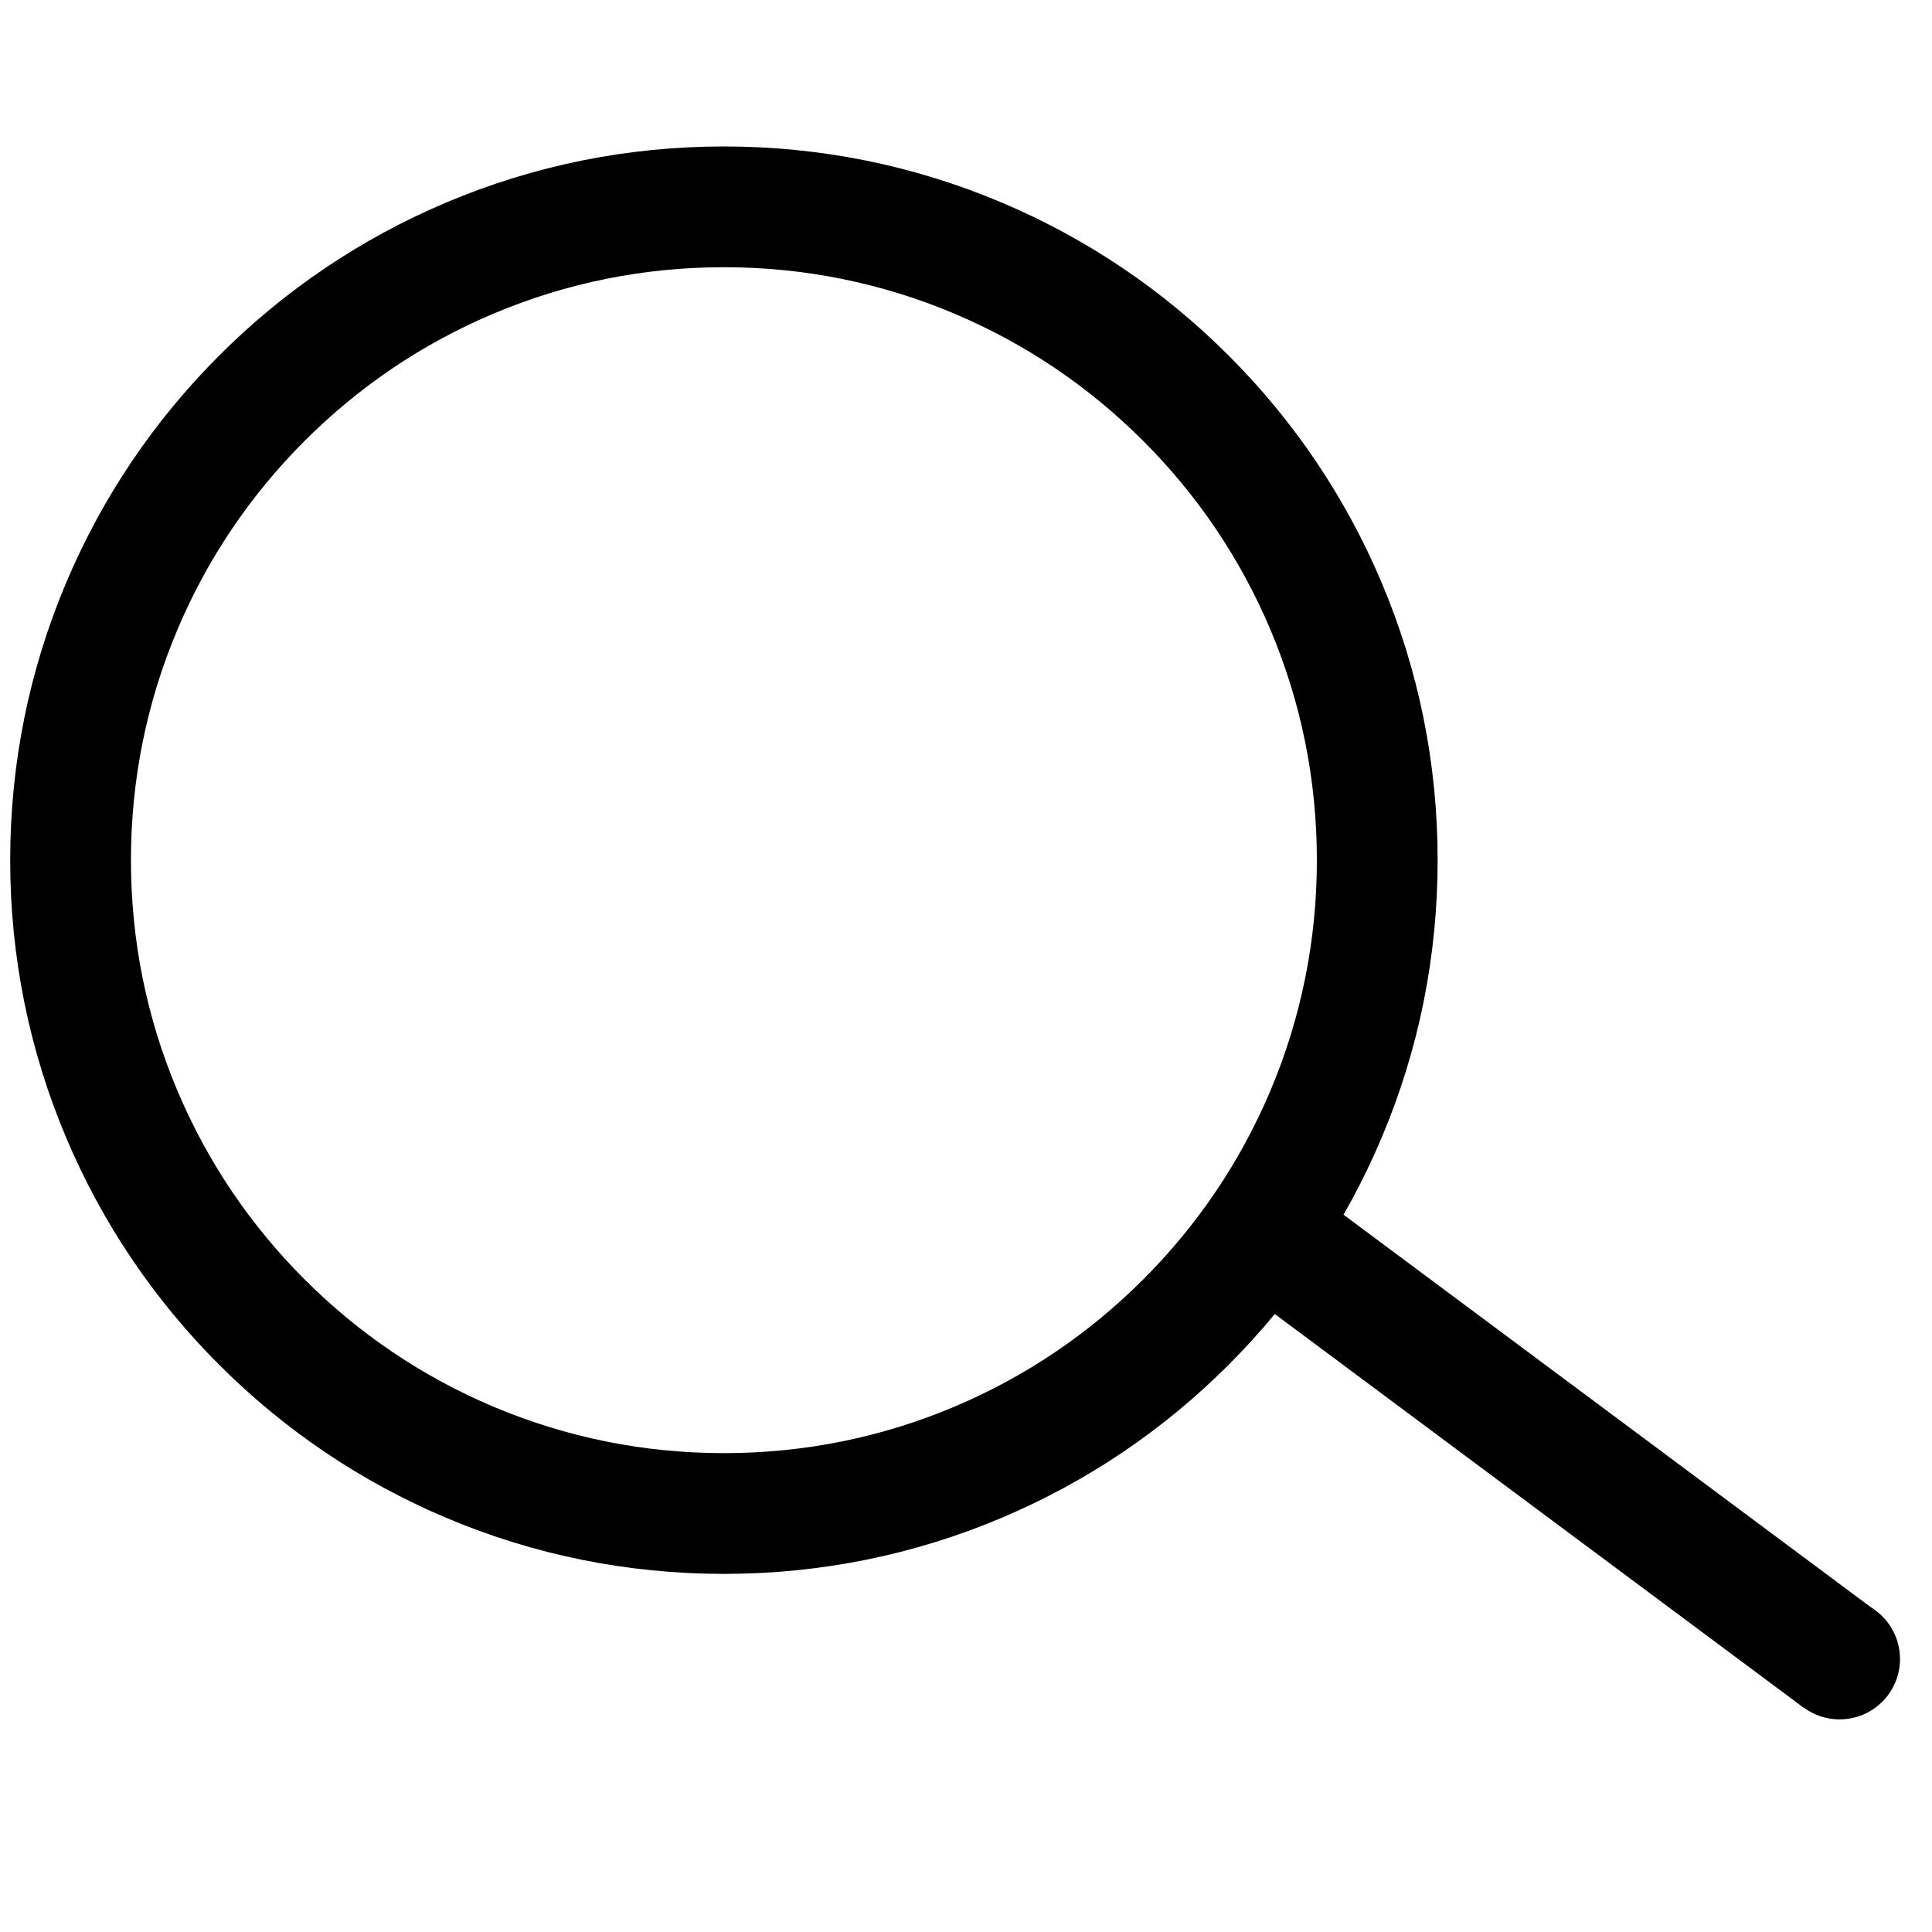
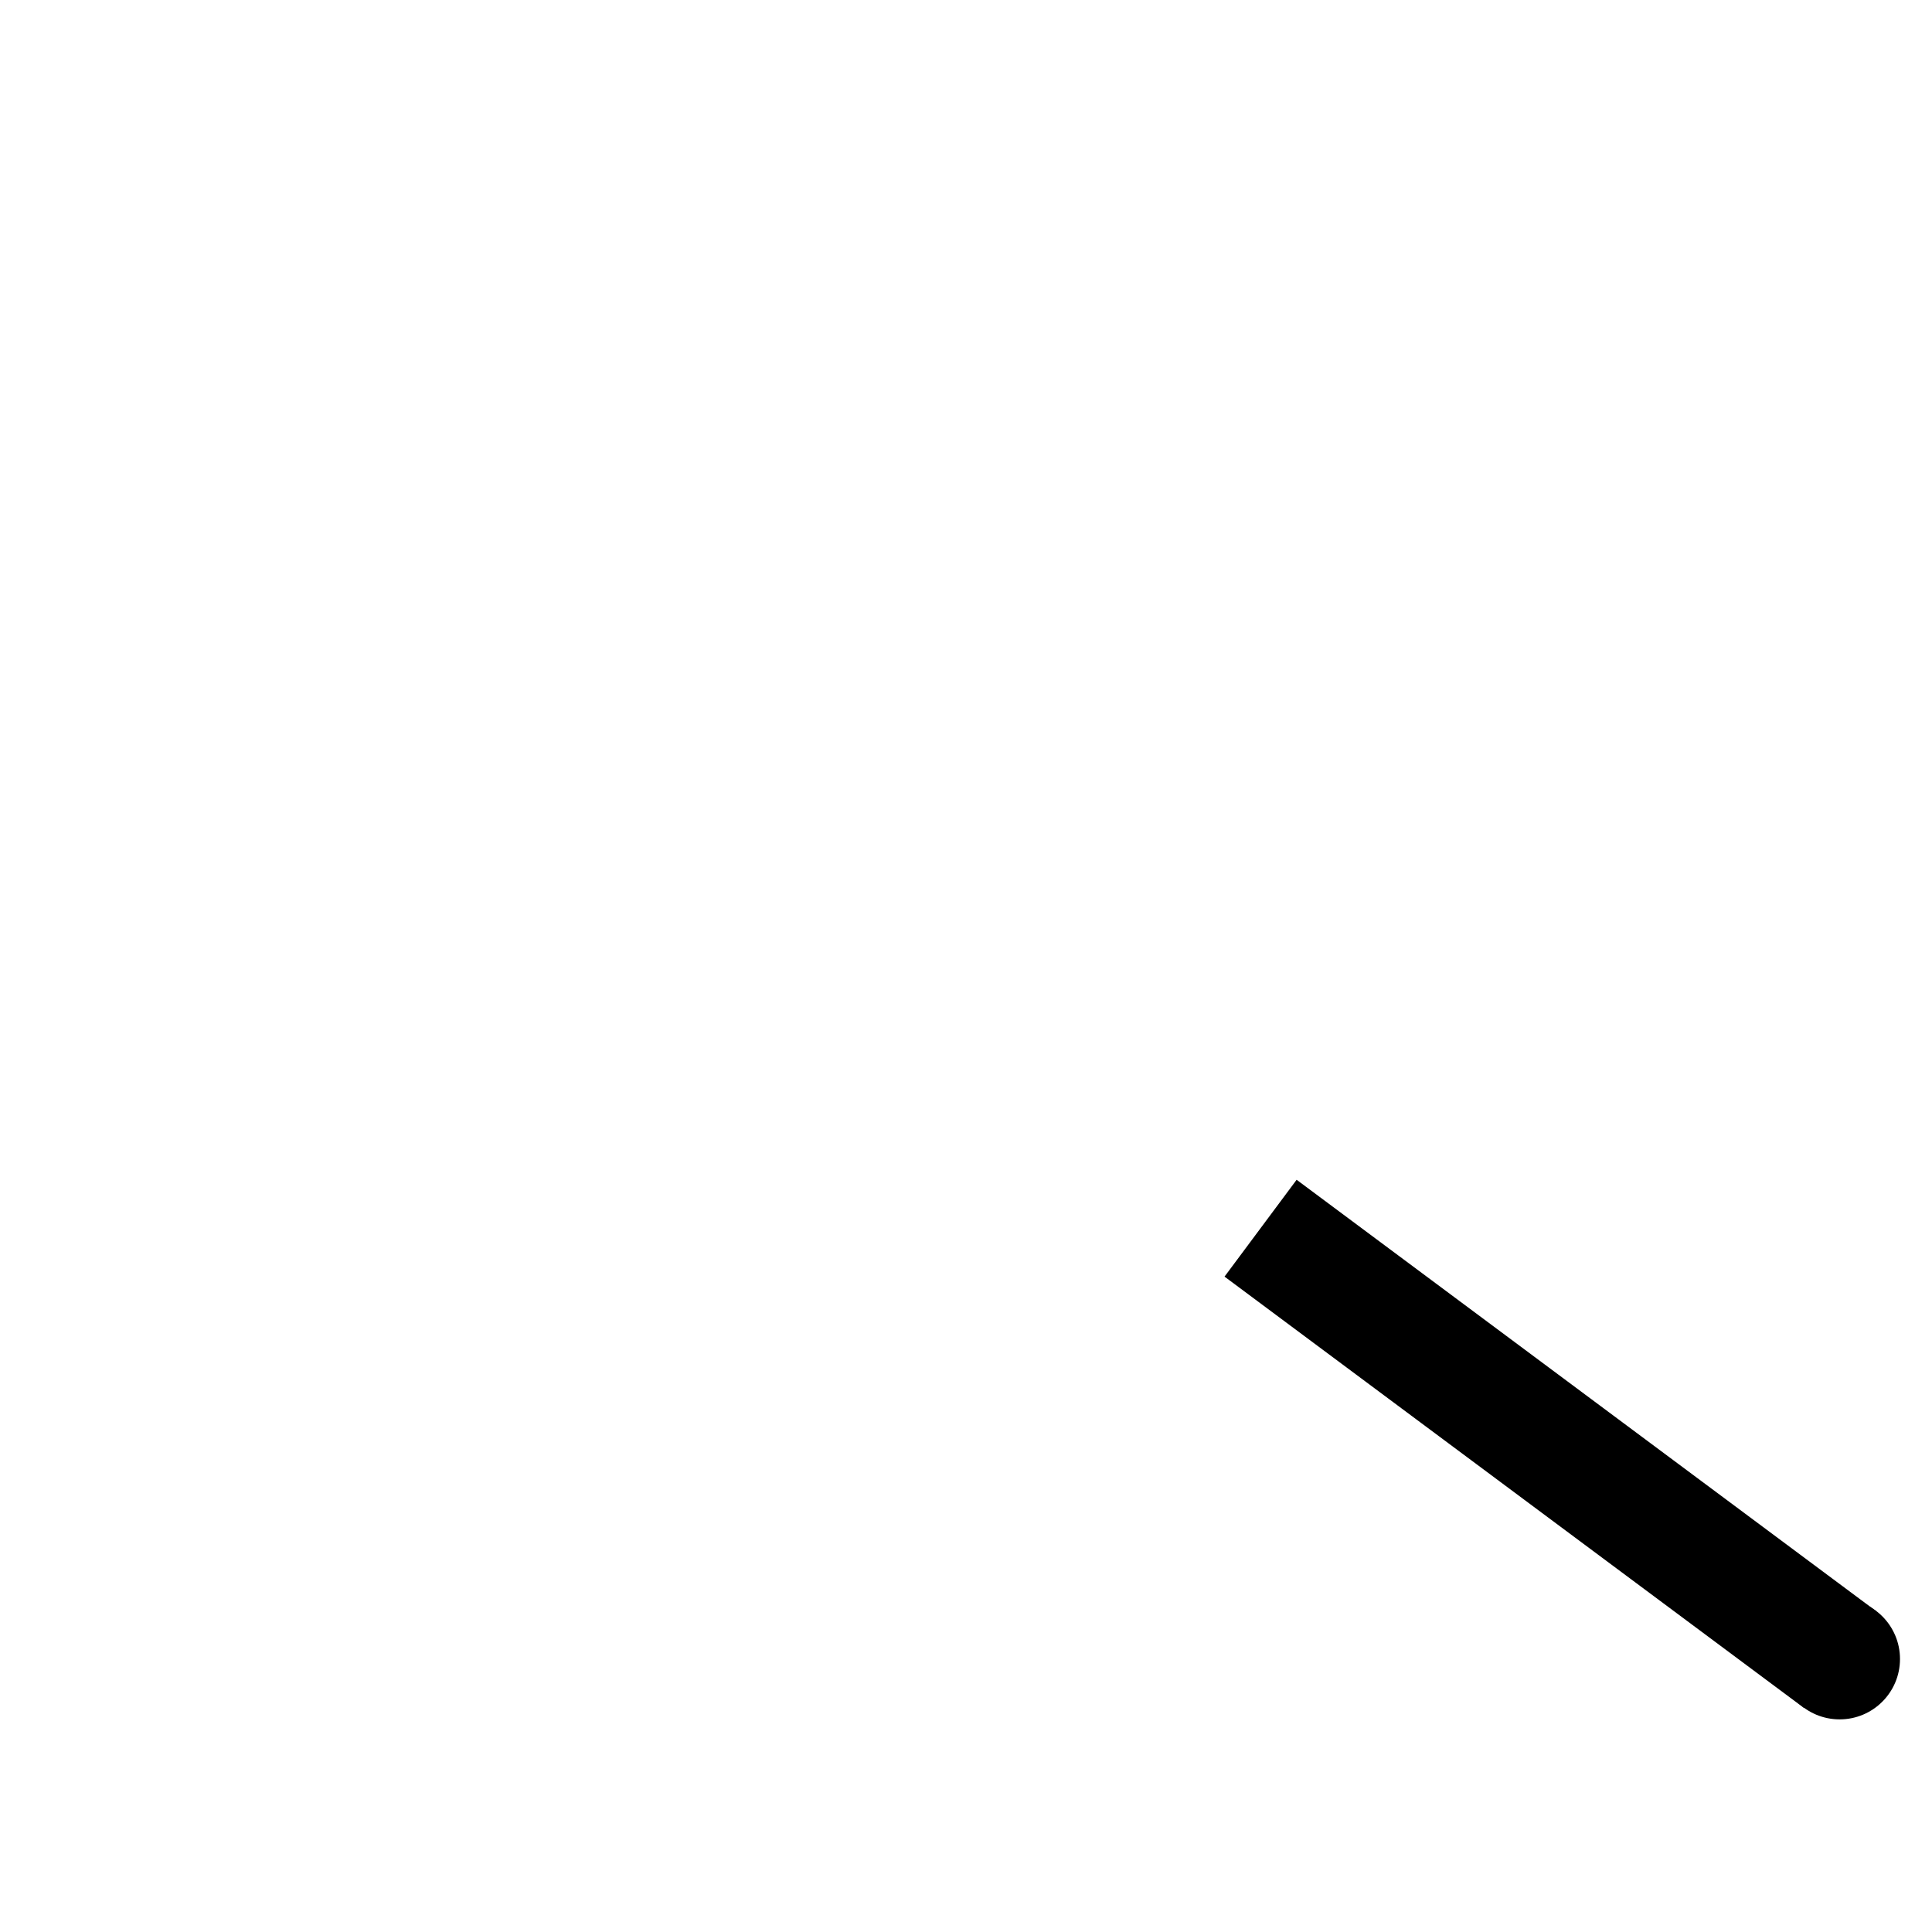
<svg xmlns="http://www.w3.org/2000/svg" version="1.1" id="Ebene_1" x="0px" y="0px" viewBox="0 0 2000 2000" style="enable-background:new 0 0 2000 2000;" xml:space="preserve">
  <g id="Lupe">
    <g>
-       <path d="M749.39,1629.28c-99.71,0-196.48-19.54-287.61-58.09c-87.99-37.22-166.99-90.48-234.83-158.31    s-121.1-146.84-158.31-234.83c-38.54-91.13-58.09-187.89-58.09-287.61s19.55-196.47,58.09-287.6    c37.22-87.99,90.48-166.99,158.31-234.83s146.84-121.1,234.83-158.31c91.13-38.54,187.89-58.09,287.61-58.09    c99.71,0,196.48,19.54,287.61,58.09c87.99,37.22,166.99,90.48,234.83,158.31c67.83,67.83,121.1,146.84,158.31,234.83    c38.54,91.13,58.09,187.89,58.09,287.61s-19.54,196.48-58.09,287.61c-37.21,87.99-90.48,166.99-158.31,234.83    c-67.83,67.83-146.84,121.1-234.83,158.31C945.87,1609.74,849.1,1629.28,749.39,1629.28z M749.39,276.62    c-82.89,0-163.28,16.22-238.91,48.21c-73.09,30.91-138.74,75.18-195.13,131.58c-56.39,56.39-100.66,122.05-131.58,195.13    c-31.99,75.64-48.21,156.02-48.21,238.91s16.22,163.28,48.21,238.91c30.91,73.09,75.18,138.74,131.58,195.13    c56.39,56.39,122.05,100.66,195.13,131.58c75.64,31.99,156.02,48.21,238.91,48.21s163.28-16.22,238.91-48.21    c73.09-30.91,138.74-75.18,195.13-131.58s100.66-122.05,131.58-195.13c31.99-75.64,48.21-156.02,48.21-238.91    s-16.22-163.28-48.21-238.91c-30.91-73.09-75.18-138.74-131.58-195.13c-56.39-56.39-122.05-100.66-195.13-131.58    C912.66,292.84,832.28,276.62,749.39,276.62z" />
      <rect x="1542.88" y="1120.5" transform="matrix(0.597 -0.802 0.802 0.597 -552.105 1889.999)" width="125" height="748.2" />
    </g>
    <circle cx="1904.37" cy="1717.39" r="62.5" />
  </g>
</svg>